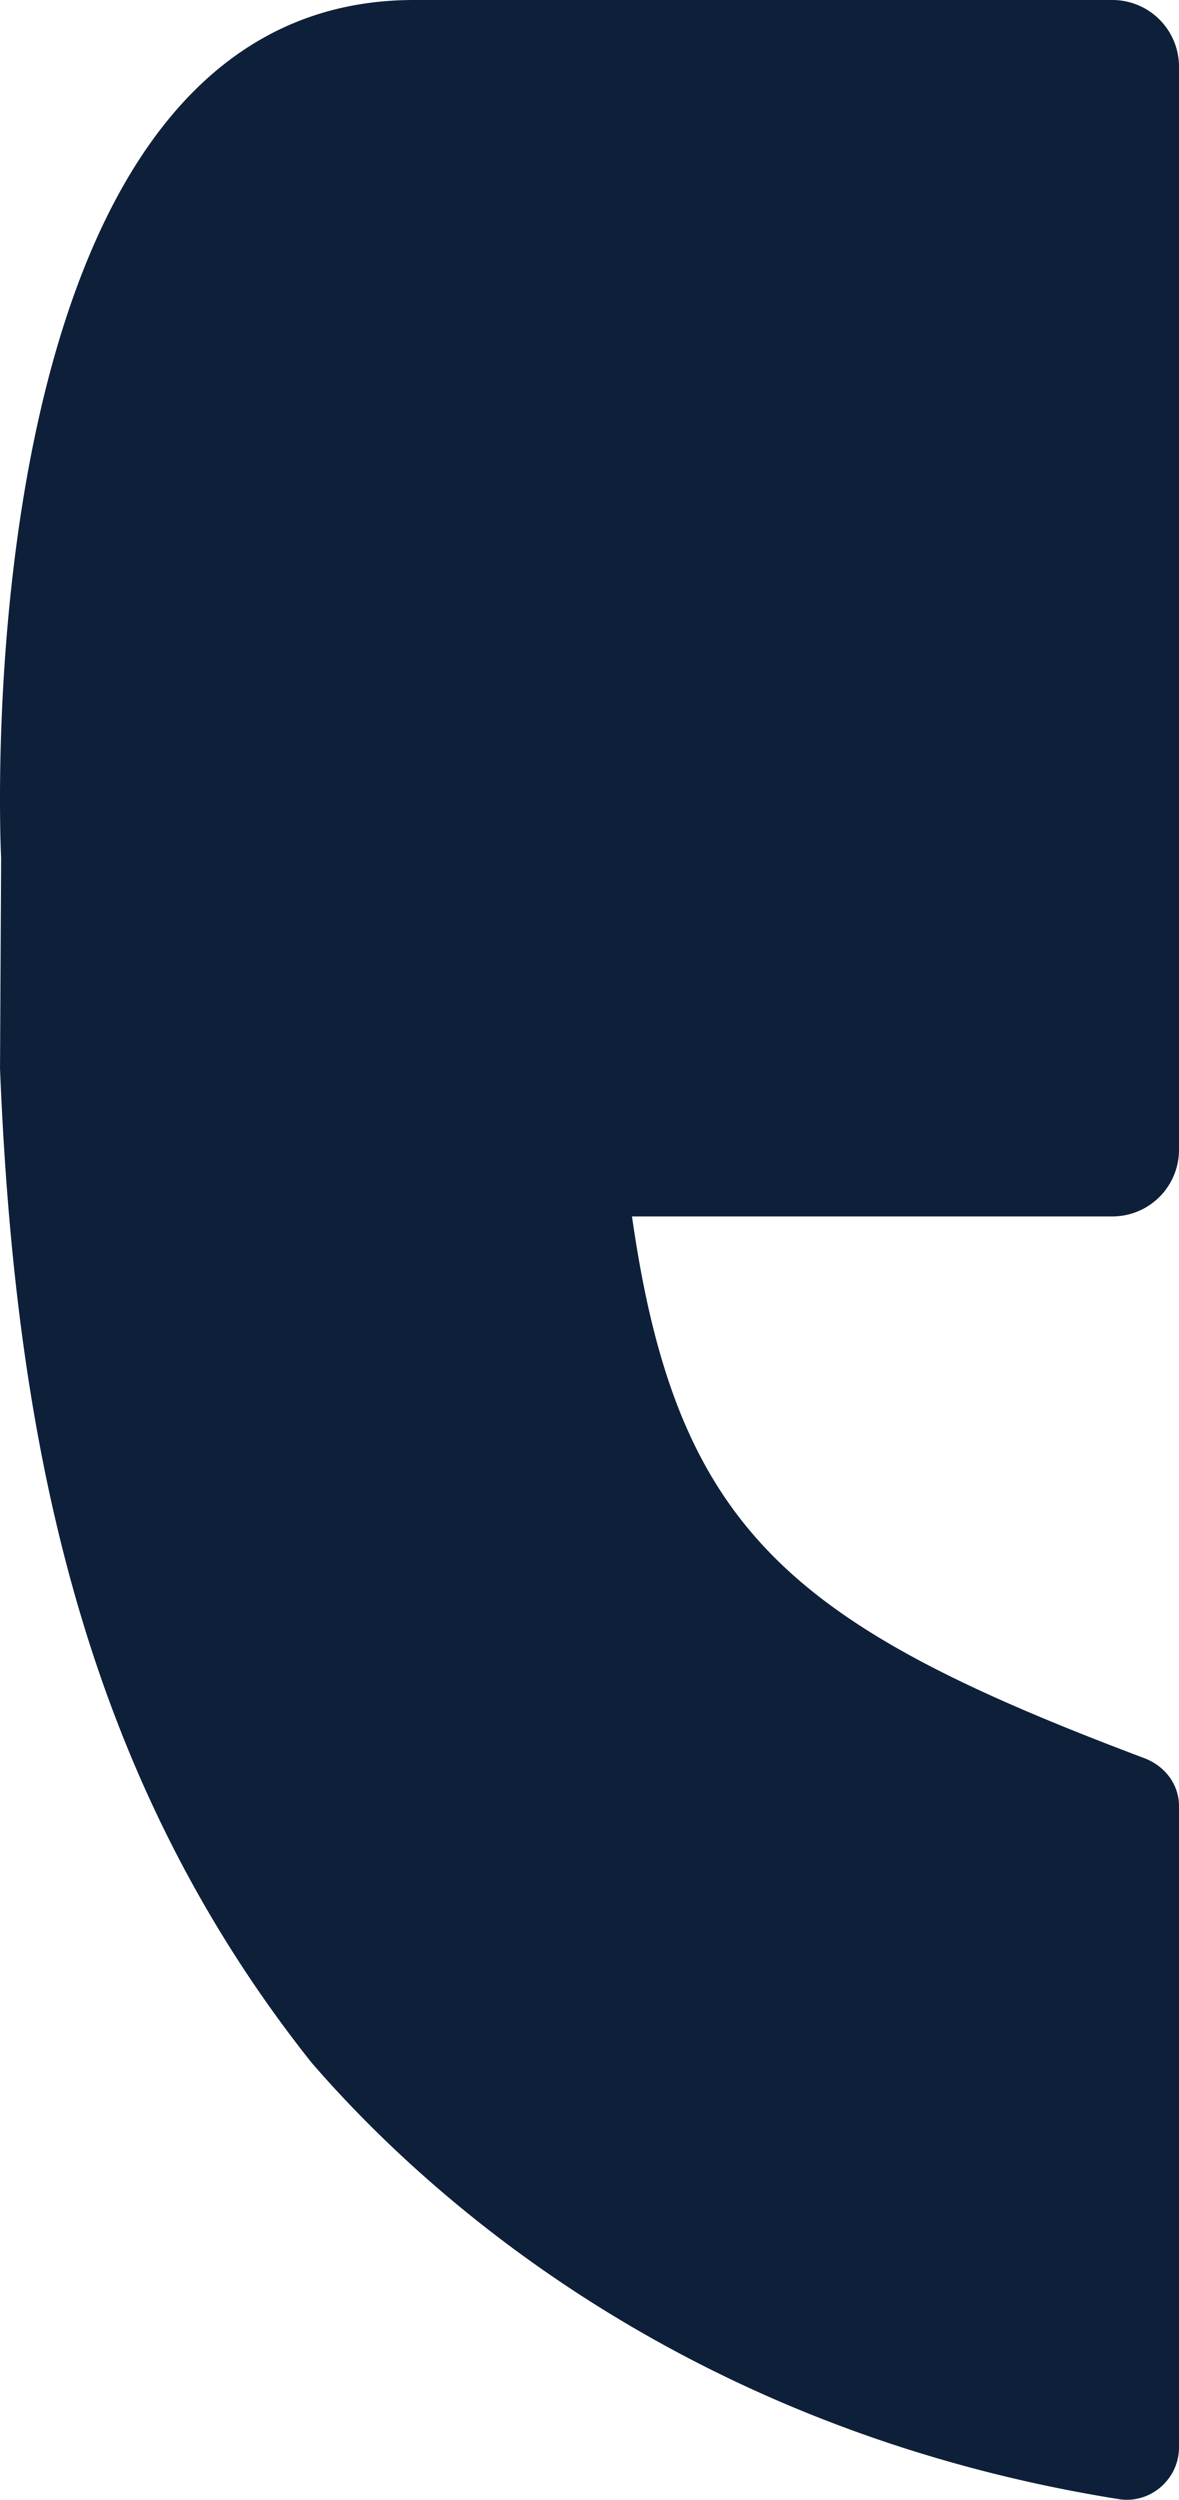
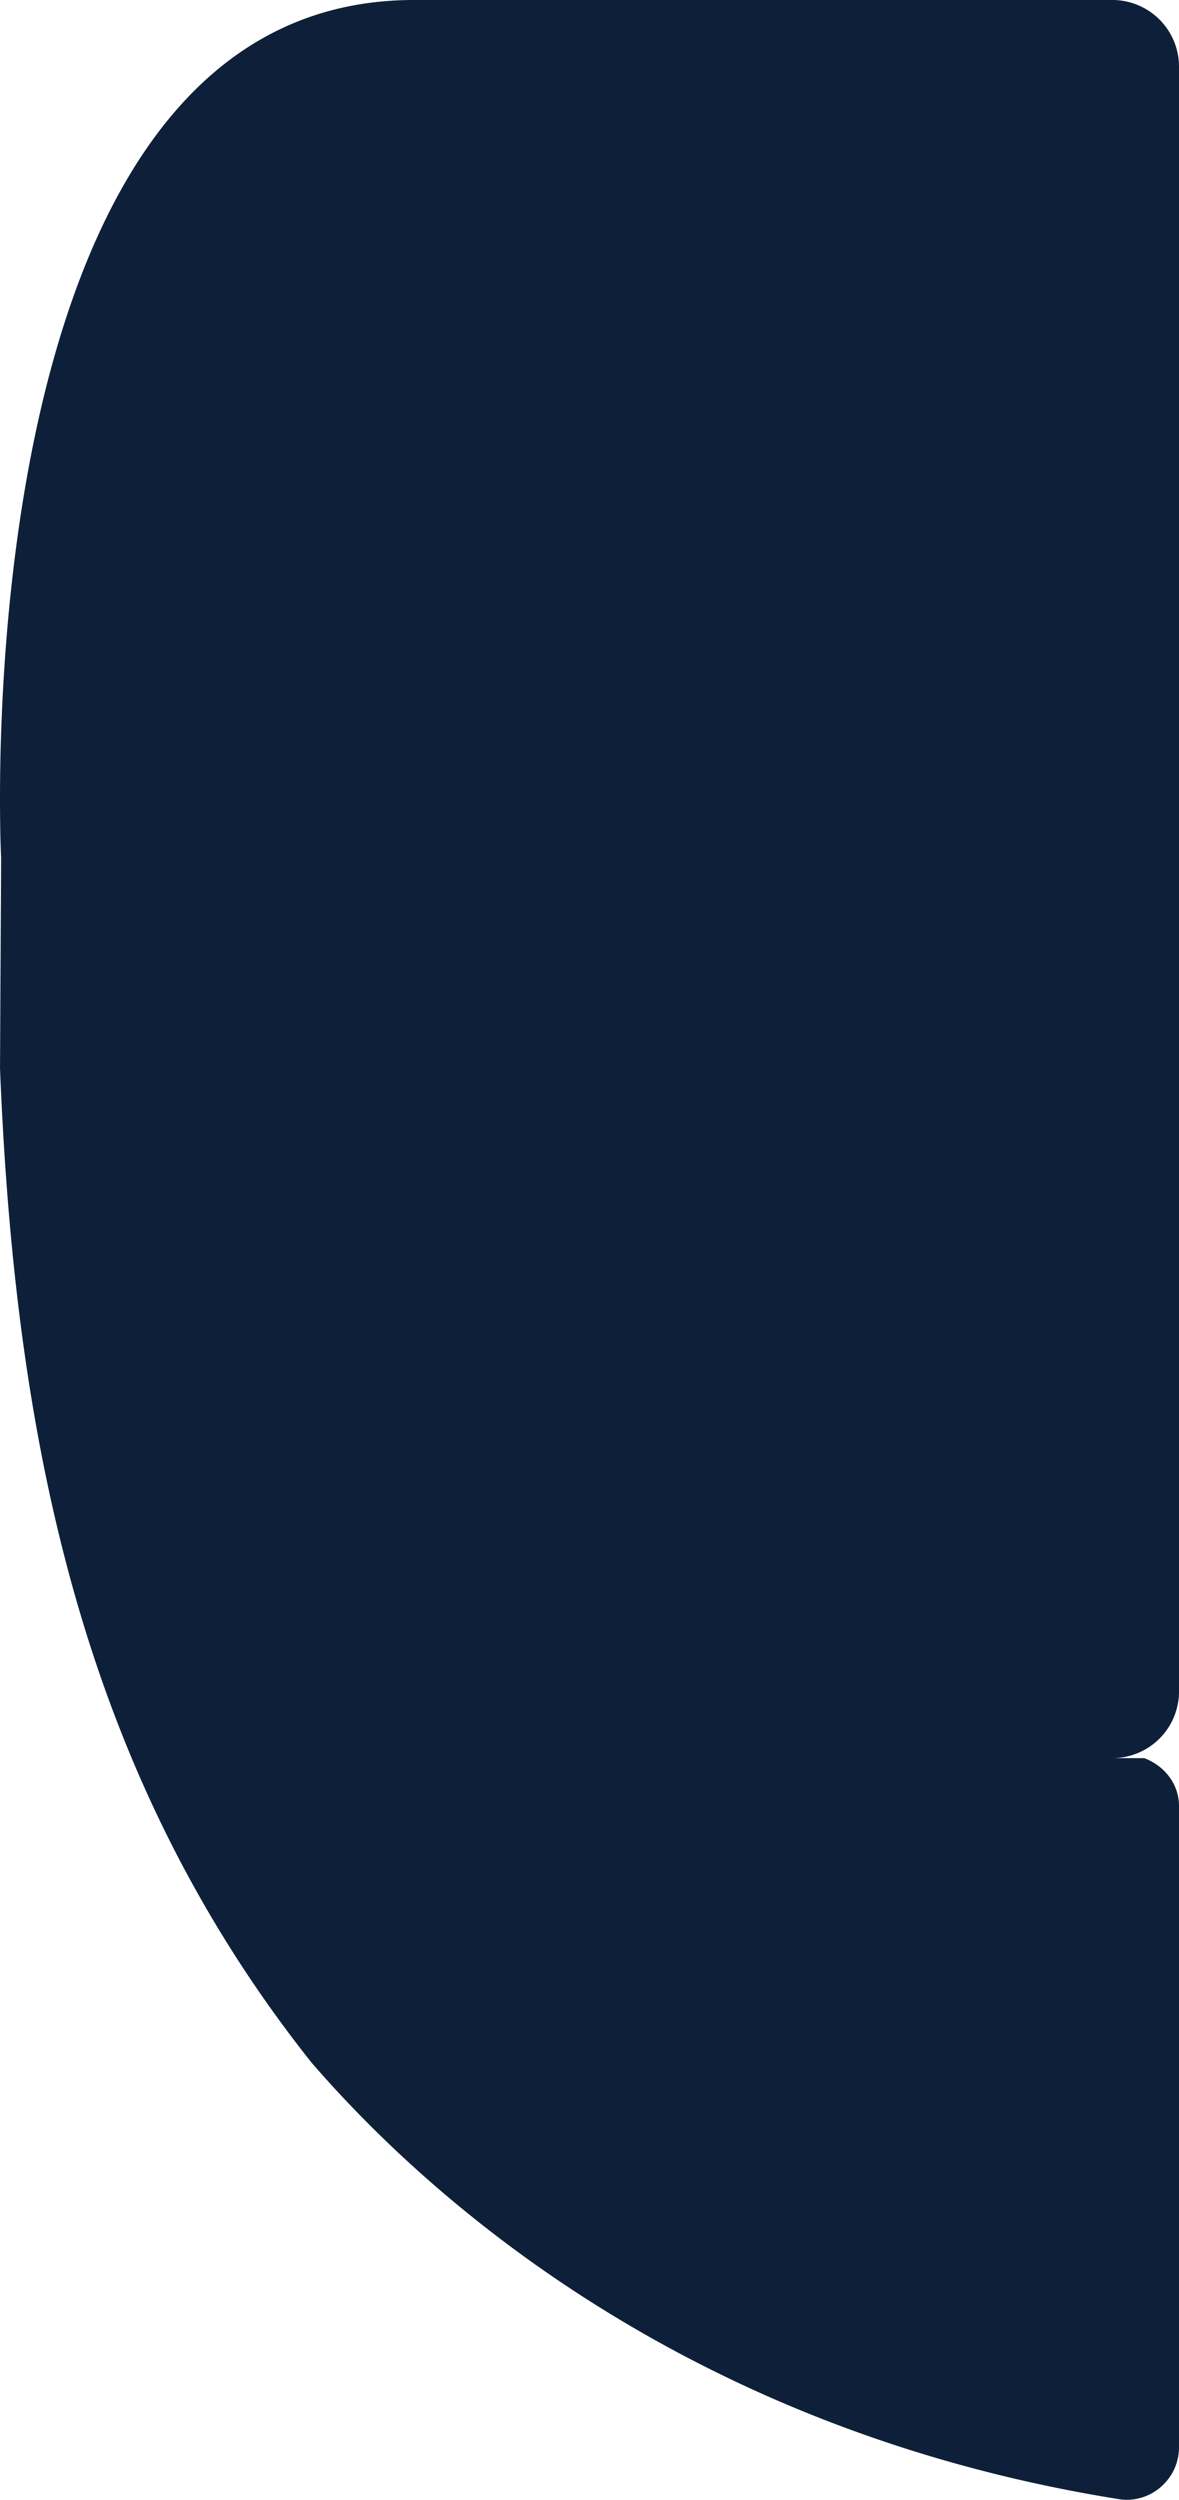
<svg xmlns="http://www.w3.org/2000/svg" width="1217.985" height="2581.422" viewBox="0 0 1217.985 2581.422">
-   <path id="Path_101" data-name="Path 101" d="M1164.69,15.63H442.805c-471.563,0-426.516,886.1-426.516,886.1l-1.14,217.25c15.4,383.181,84.391,727.587,321.6,1026.376,95.225,110.051,359.8,375.2,834.216,451.035,32.5,5.132,62.153-20.527,62.153-53.6V1880.784c0-22.808-14.825-41.625-35.923-49.608C832.258,1693.755,714.225,1596.82,668.038,1271.8H1164.12a68.869,68.869,0,0,0,69-69V84.625a68.869,68.869,0,0,0-69-69Z" transform="translate(-15.13 -15.63)" fill="#0e2039" />
+   <path id="Path_101" data-name="Path 101" d="M1164.69,15.63H442.805c-471.563,0-426.516,886.1-426.516,886.1l-1.14,217.25c15.4,383.181,84.391,727.587,321.6,1026.376,95.225,110.051,359.8,375.2,834.216,451.035,32.5,5.132,62.153-20.527,62.153-53.6V1880.784c0-22.808-14.825-41.625-35.923-49.608H1164.12a68.869,68.869,0,0,0,69-69V84.625a68.869,68.869,0,0,0-69-69Z" transform="translate(-15.13 -15.63)" fill="#0e2039" />
</svg>